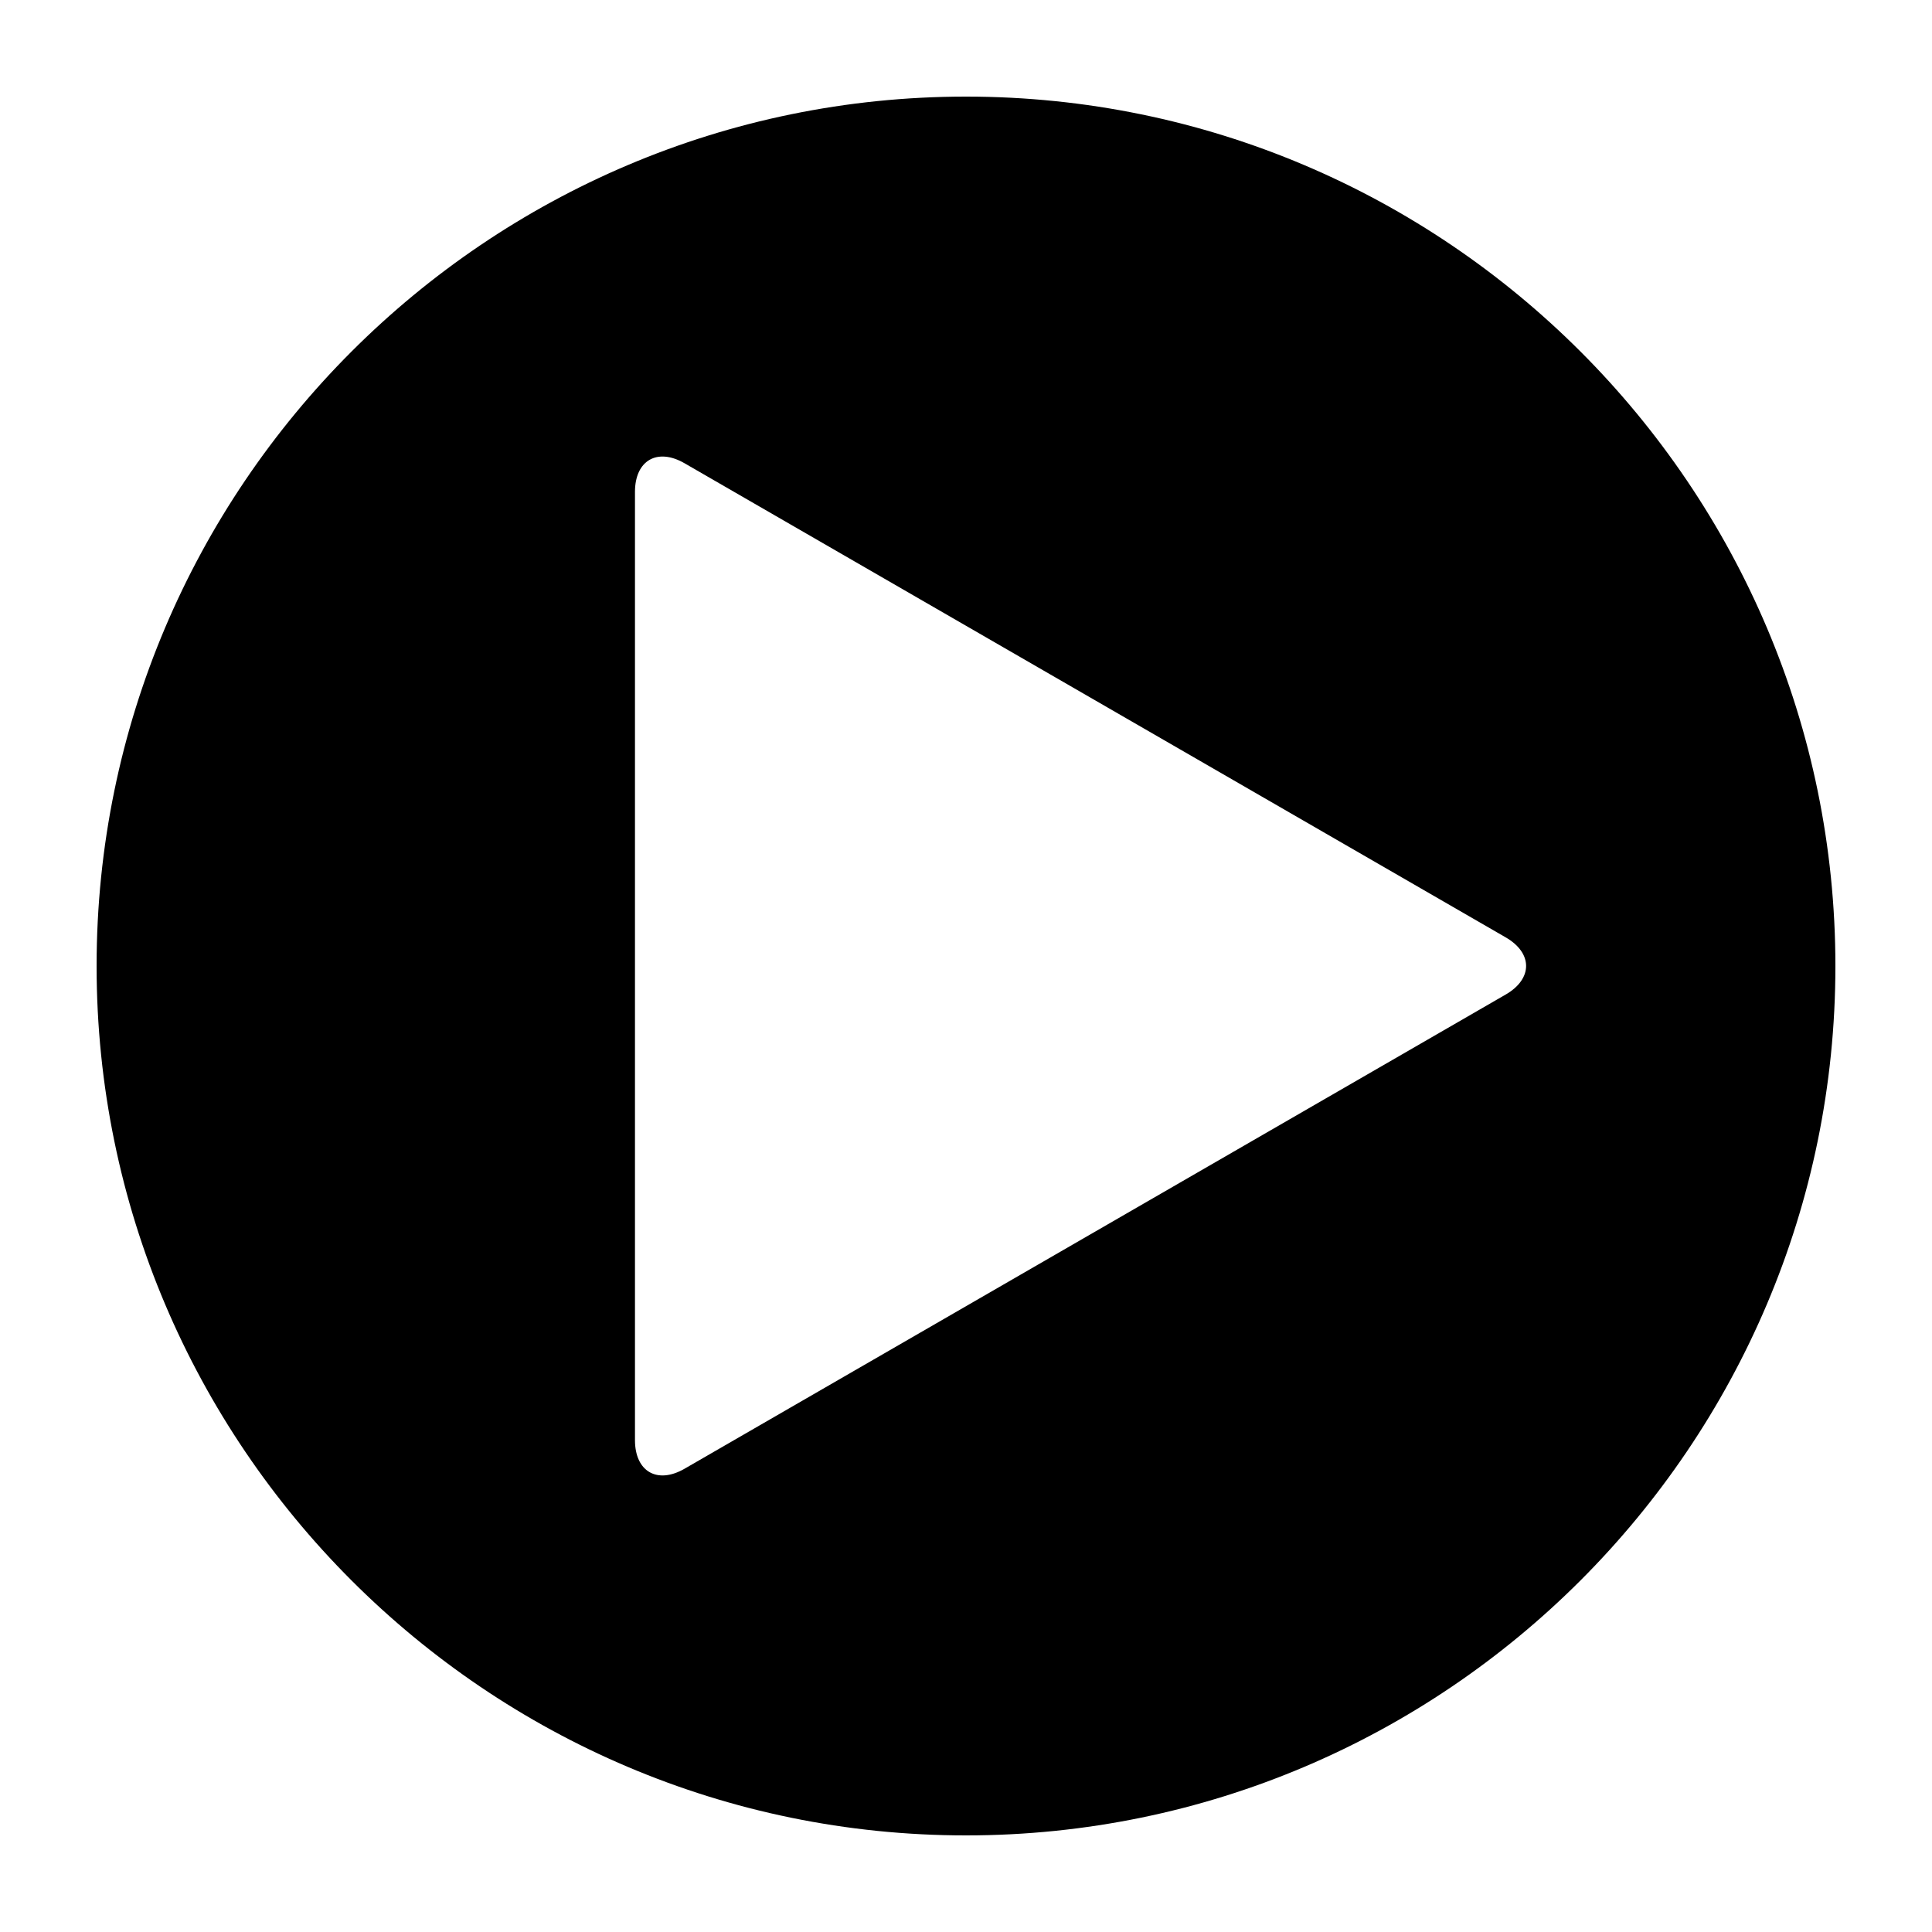
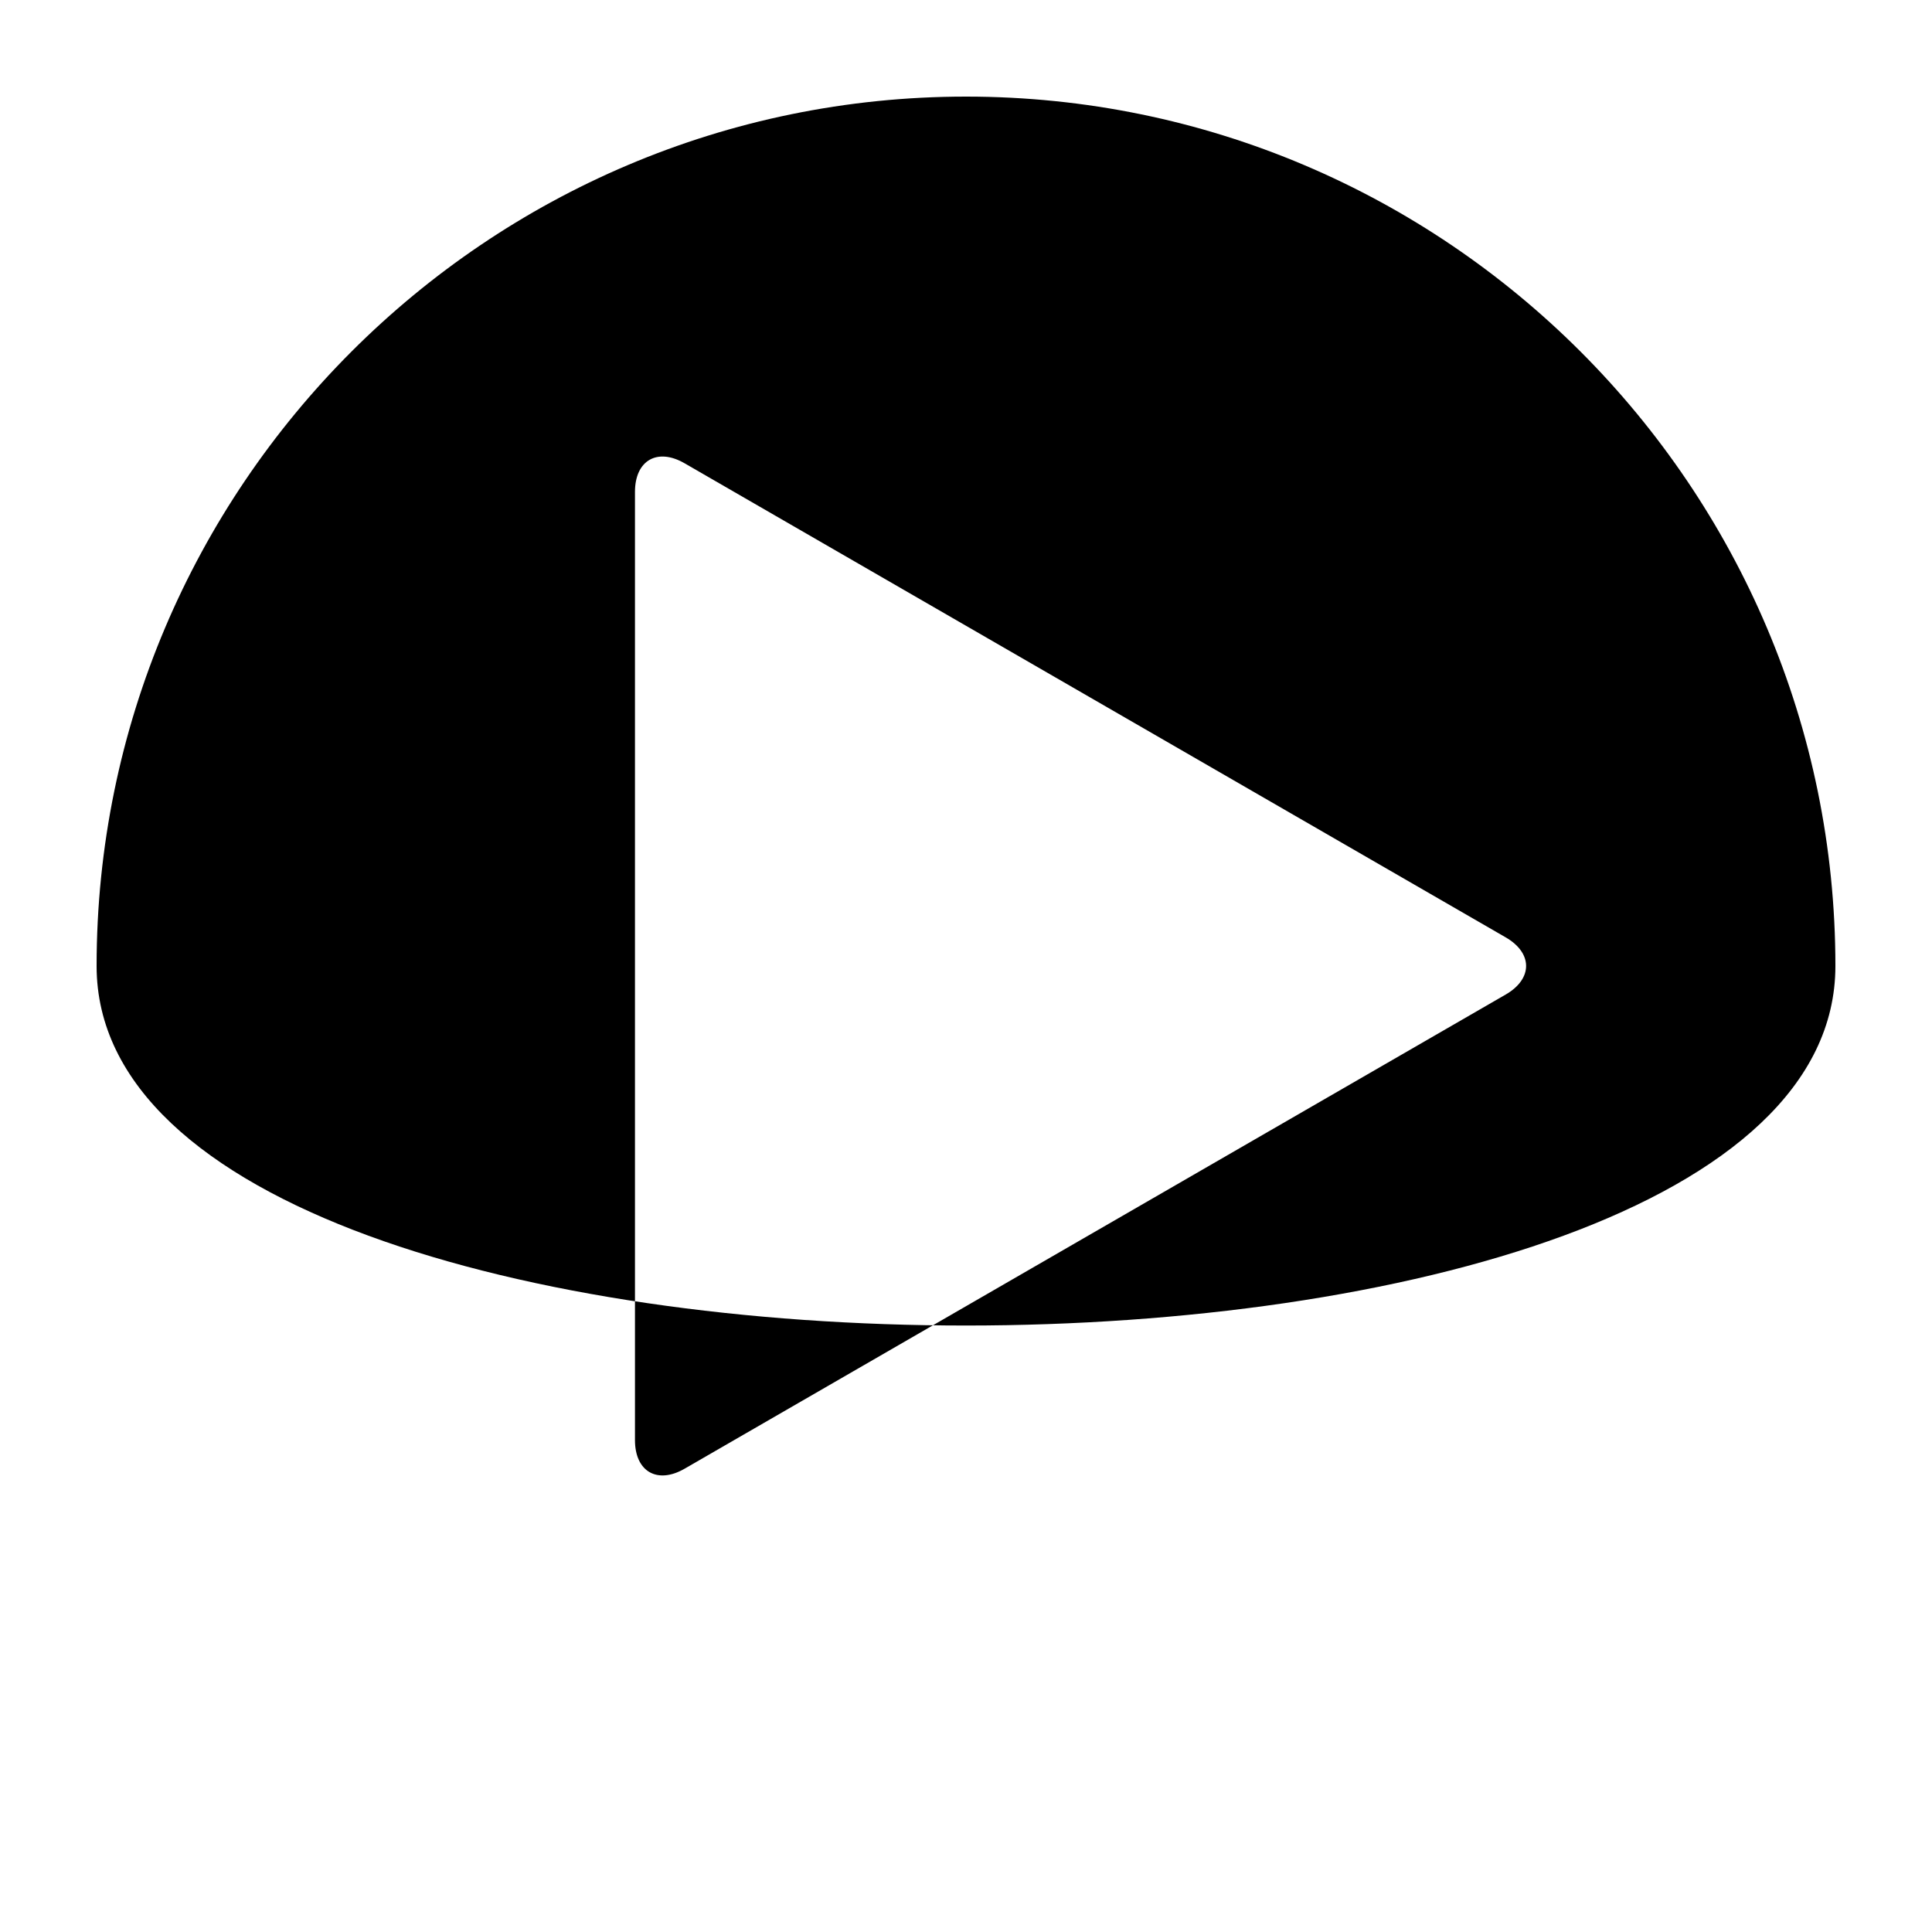
<svg xmlns="http://www.w3.org/2000/svg" version="1.1" x="0px" y="0px" viewBox="0 0 100 100" enable-background="new 0 0 100 100" xml:space="preserve" width="100px" height="100px">
-   <path d="M50.001,5C25.188,5,5,25.188,5,50s20.188,45,45.001,45S95,74.812,95,50S74.814,5,50.001,5z M77.931,51.479L35.433,76.021  c-1.412,0.815-2.567,0.148-2.567-1.482V25.461c0-1.631,1.155-2.298,2.567-1.482l42.498,24.537  C79.344,49.33,79.344,50.665,77.931,51.479z" />
+   <path d="M50.001,5C25.188,5,5,25.188,5,50S95,74.812,95,50S74.814,5,50.001,5z M77.931,51.479L35.433,76.021  c-1.412,0.815-2.567,0.148-2.567-1.482V25.461c0-1.631,1.155-2.298,2.567-1.482l42.498,24.537  C79.344,49.33,79.344,50.665,77.931,51.479z" />
</svg>